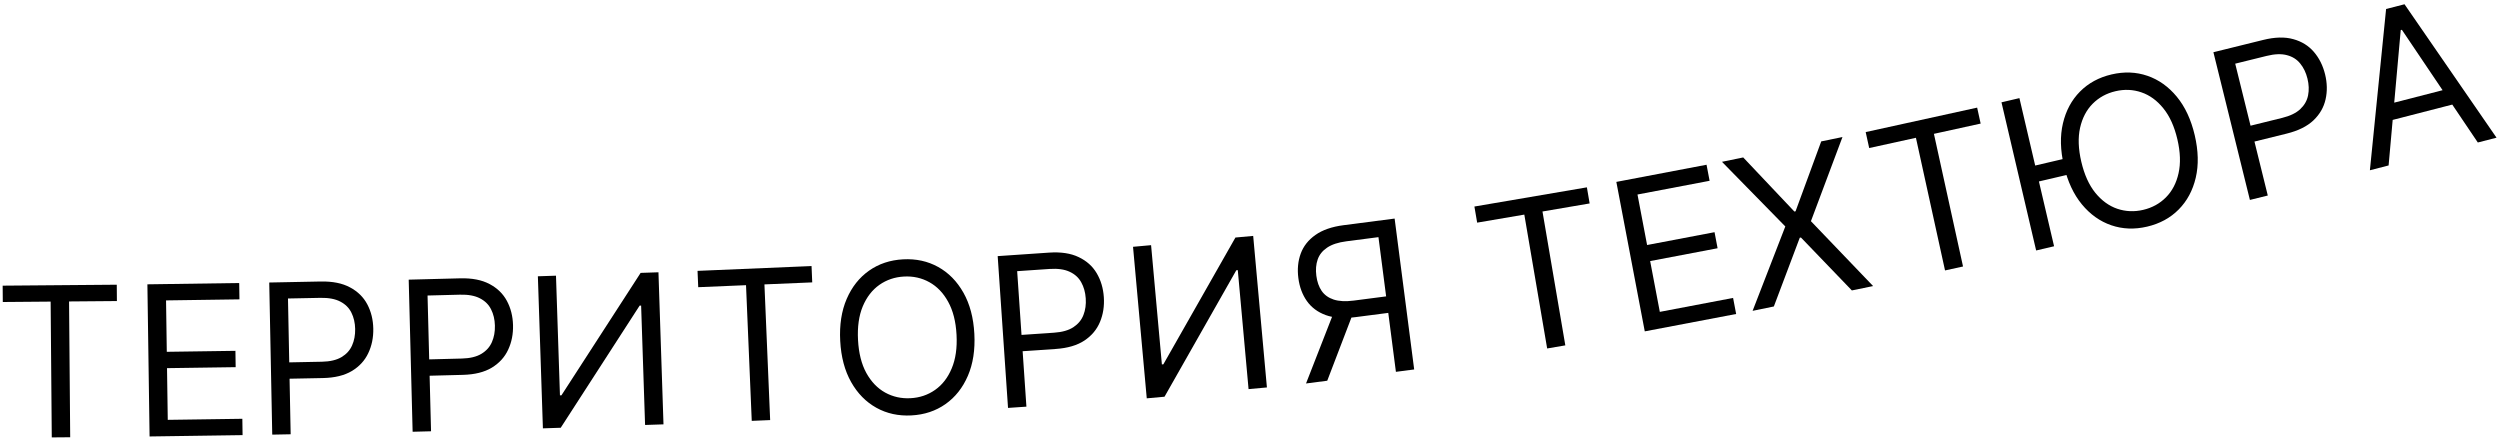
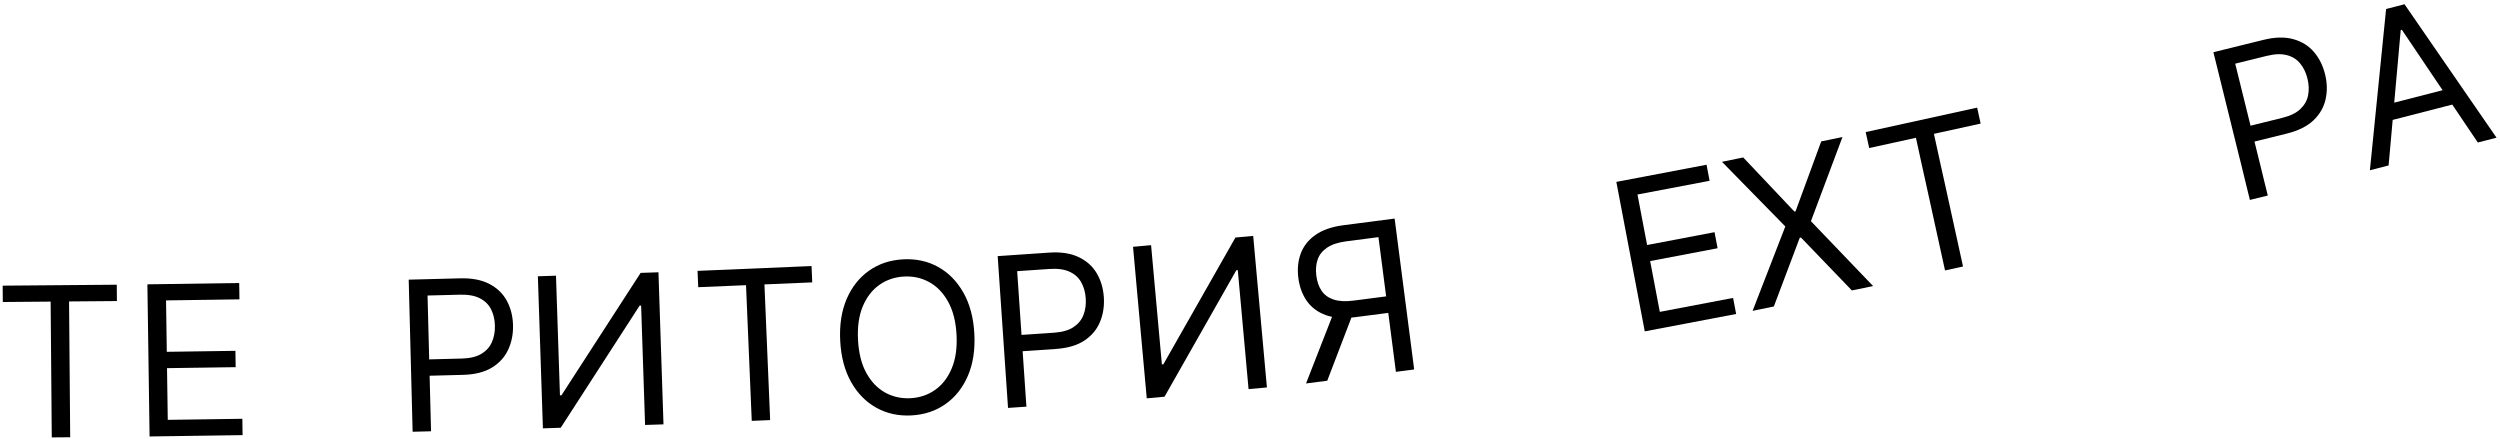
<svg xmlns="http://www.w3.org/2000/svg" width="478" height="84" viewBox="0 0 478 84" fill="none">
  <path d="M0.535 57.743L0.509 54.618L22.327 54.437L22.352 57.562L13.205 57.638L13.421 83.603L9.898 83.632L9.682 57.667L0.535 57.743Z" fill="black" />
  <path d="M28.599 83.451L28.182 54.363L45.737 54.111L45.782 57.236L31.749 57.437L31.89 67.266L45.014 67.078L45.058 70.202L31.935 70.39L32.076 80.275L46.336 80.072L46.381 83.196L28.599 83.451Z" fill="black" />
-   <path d="M52.053 83.102L51.478 54.017L61.306 53.823C63.588 53.778 65.461 54.153 66.926 54.948C68.4 55.733 69.501 56.815 70.229 58.193C70.957 59.571 71.338 61.117 71.372 62.83C71.406 64.544 71.086 66.108 70.413 67.523C69.75 68.938 68.702 70.077 67.27 70.939C65.838 71.791 63.99 72.239 61.727 72.284L54.683 72.423L54.622 69.299L61.552 69.162C63.114 69.131 64.363 68.836 65.299 68.278C66.236 67.72 66.908 66.977 67.316 66.05C67.733 65.114 67.93 64.063 67.907 62.899C67.884 61.734 67.646 60.697 67.192 59.787C66.748 58.877 66.042 58.171 65.076 57.67C64.109 57.158 62.835 56.918 61.254 56.949L55.062 57.072L55.575 83.033L52.053 83.102Z" fill="black" />
  <path d="M78.895 82.551L78.143 53.47L87.969 53.216C90.251 53.157 92.126 53.521 93.596 54.307C95.075 55.083 96.183 56.158 96.919 57.532C97.656 58.905 98.046 60.449 98.09 62.162C98.135 63.875 97.825 65.442 97.16 66.861C96.505 68.28 95.465 69.424 94.038 70.295C92.611 71.156 90.766 71.616 88.503 71.674L81.46 71.856L81.38 68.732L88.309 68.553C89.871 68.513 91.118 68.211 92.051 67.647C92.984 67.082 93.651 66.336 94.054 65.406C94.465 64.468 94.656 63.416 94.626 62.252C94.596 61.087 94.351 60.051 93.892 59.144C93.442 58.237 92.732 57.536 91.763 57.04C90.793 56.534 89.517 56.302 87.937 56.343L81.746 56.503L82.416 82.46L78.895 82.551Z" fill="black" />
  <path d="M102.841 52.825L106.305 52.711L107.063 75.596L107.347 75.586L122.49 52.175L125.897 52.062L126.86 81.137L123.339 81.253L122.583 58.425L122.299 58.434L107.211 81.787L103.804 81.9L102.841 52.825Z" fill="black" />
  <path d="M133.501 54.911L133.369 51.789L155.168 50.87L155.299 53.992L146.16 54.377L147.254 80.32L143.734 80.469L142.64 54.526L133.501 54.911Z" fill="black" />
  <path d="M186.295 63.82C186.458 66.884 186.047 69.561 185.059 71.852C184.072 74.143 182.646 75.945 180.782 77.259C178.918 78.572 176.747 79.295 174.269 79.427C171.792 79.56 169.556 79.072 167.562 77.965C165.569 76.857 163.959 75.218 162.733 73.045C161.508 70.872 160.813 68.254 160.649 65.19C160.486 62.127 160.898 59.449 161.885 57.158C162.872 54.868 164.298 53.066 166.162 51.752C168.026 50.439 170.197 49.716 172.675 49.584C175.153 49.451 177.388 49.939 179.382 51.046C181.376 52.153 182.985 53.793 184.211 55.966C185.436 58.138 186.131 60.757 186.295 63.82ZM182.89 64.002C182.756 61.487 182.222 59.386 181.288 57.701C180.363 56.015 179.163 54.766 177.688 53.953C176.222 53.14 174.61 52.78 172.851 52.874C171.092 52.968 169.522 53.498 168.142 54.463C166.771 55.428 165.711 56.798 164.962 58.573C164.222 60.348 163.919 62.493 164.054 65.008C164.188 67.524 164.718 69.624 165.642 71.311C166.576 72.996 167.776 74.245 169.242 75.058C170.717 75.871 172.335 76.231 174.093 76.136C175.852 76.043 177.417 75.513 178.788 74.549C180.168 73.583 181.229 72.213 181.968 70.439C182.717 68.663 183.025 66.518 182.89 64.002Z" fill="black" />
  <path d="M192.735 77.993L190.756 48.97L200.562 48.301C202.839 48.145 204.729 48.429 206.23 49.153C207.741 49.866 208.893 50.893 209.687 52.234C210.48 53.575 210.936 55.101 211.052 56.811C211.169 58.521 210.925 60.099 210.322 61.545C209.727 62.99 208.736 64.178 207.347 65.108C205.958 66.029 204.134 66.566 201.876 66.72L194.847 67.199L194.634 64.082L201.55 63.61C203.109 63.504 204.342 63.149 205.25 62.546C206.158 61.943 206.794 61.169 207.156 60.223C207.528 59.268 207.674 58.209 207.594 57.047C207.515 55.885 207.227 54.86 206.73 53.974C206.242 53.086 205.504 52.415 204.514 51.961C203.524 51.497 202.24 51.319 200.662 51.426L194.483 51.848L196.25 77.753L192.735 77.993Z" fill="black" />
  <path d="M216.635 47.188L220.087 46.876L222.153 69.68L222.436 69.654L236.214 45.415L239.609 45.107L242.234 74.079L238.725 74.397L236.665 51.649L236.382 51.675L222.655 75.853L219.26 76.161L216.635 47.188Z" fill="black" />
  <path d="M270.392 70.641L266.898 71.094L263.56 45.343L257.419 46.139C255.86 46.341 254.637 46.743 253.75 47.345C252.863 47.938 252.259 48.694 251.939 49.614C251.619 50.534 251.534 51.571 251.684 52.726C251.833 53.882 252.174 54.849 252.705 55.631C253.244 56.401 254.012 56.951 255.01 57.28C256.016 57.608 257.29 57.672 258.83 57.472L266.606 56.464L267.015 59.62L259.126 60.642C256.891 60.932 255.007 60.799 253.474 60.243C251.94 59.678 250.74 58.783 249.875 57.559C249.01 56.334 248.467 54.872 248.246 53.172C248.026 51.472 248.177 49.91 248.699 48.487C249.221 47.063 250.156 45.877 251.504 44.929C252.85 43.972 254.65 43.347 256.904 43.055L266.652 41.791L270.392 70.641ZM255.132 59.441L259.076 58.93L253.769 72.795L249.712 73.321L255.132 59.441Z" fill="black" />
-   <path d="M282.432 42.57L281.906 39.489L303.413 35.819L303.939 38.899L294.922 40.438L299.29 66.034L295.817 66.627L291.449 41.031L282.432 42.57Z" fill="black" />
  <path d="M314.48 63.357L309.044 34.779L326.291 31.498L326.875 34.568L313.088 37.191L314.925 46.847L327.819 44.394L328.403 47.464L315.509 49.917L317.357 59.629L331.367 56.964L331.951 60.034L314.48 63.357Z" fill="black" />
  <path d="M333.303 30.103L343.086 40.447L343.309 40.401L348.218 27.036L352.281 26.201L346.25 42.291L358.139 54.696L354.076 55.531L344.339 45.41L344.116 45.455L339.161 58.597L335.098 59.433L341.352 43.297L329.24 30.938L333.303 30.103Z" fill="black" />
  <path d="M357.389 28.306L356.719 25.254L378.03 20.577L378.7 23.629L369.765 25.59L375.331 50.953L371.89 51.708L366.324 26.345L357.389 28.306Z" fill="black" />
-   <path d="M386.113 18.761L392.74 47.087L389.31 47.89L382.683 19.564L386.113 18.761ZM395.311 30.205L396.023 33.248L387.351 35.277L386.639 32.234L395.311 30.205ZM419.633 25.857C420.332 28.844 420.397 31.552 419.827 33.981C419.258 36.409 418.17 38.434 416.565 40.054C414.961 41.674 412.95 42.767 410.534 43.332C408.119 43.898 405.832 43.81 403.675 43.07C401.518 42.33 399.645 40.998 398.057 39.074C396.469 37.151 395.326 34.695 394.627 31.707C393.928 28.72 393.863 26.012 394.433 23.584C395.003 21.155 396.09 19.131 397.695 17.51C399.3 15.89 401.31 14.797 403.726 14.232C406.142 13.667 408.428 13.754 410.585 14.494C412.742 15.234 414.615 16.566 416.203 18.49C417.791 20.414 418.934 22.869 419.633 25.857ZM416.314 26.633C415.74 24.181 414.845 22.207 413.63 20.711C412.424 19.214 411.023 18.195 409.428 17.654C407.842 17.11 406.192 17.039 404.477 17.441C402.762 17.842 401.309 18.639 400.12 19.831C398.939 21.022 398.136 22.557 397.71 24.436C397.294 26.313 397.372 28.478 397.946 30.931C398.52 33.384 399.41 35.359 400.616 36.856C401.832 38.352 403.233 39.371 404.818 39.914C406.414 40.455 408.069 40.525 409.784 40.124C411.499 39.722 412.946 38.926 414.127 37.736C415.316 36.544 416.119 35.009 416.536 33.132C416.962 31.252 416.888 29.086 416.314 26.633Z" fill="black" />
  <path d="M430.181 38.228L423.203 9.986L432.745 7.629C434.961 7.081 436.871 7.034 438.475 7.486C440.086 7.927 441.399 8.739 442.413 9.922C443.427 11.105 444.14 12.529 444.551 14.193C444.962 15.857 444.996 17.453 444.652 18.982C444.317 20.508 443.546 21.85 442.339 23.006C441.13 24.154 439.427 24.999 437.23 25.542L430.39 27.232L429.641 24.198L436.37 22.535C437.887 22.16 439.04 21.598 439.83 20.846C440.62 20.095 441.112 19.223 441.305 18.229C441.505 17.223 441.466 16.155 441.186 15.024C440.907 13.893 440.446 12.934 439.802 12.147C439.168 11.358 438.325 10.825 437.271 10.549C436.215 10.263 434.92 10.31 433.385 10.69L427.372 12.175L433.601 37.383L430.181 38.228Z" fill="black" />
  <path d="M456.701 31.635L453.124 32.555L456.222 1.72L459.743 0.814L477.336 26.326L473.759 27.246L459.239 5.696L459.019 5.752L456.701 31.635ZM455.191 20.29L469.608 16.581L470.386 19.607L455.969 23.316L455.191 20.29Z" fill="black" />
</svg>